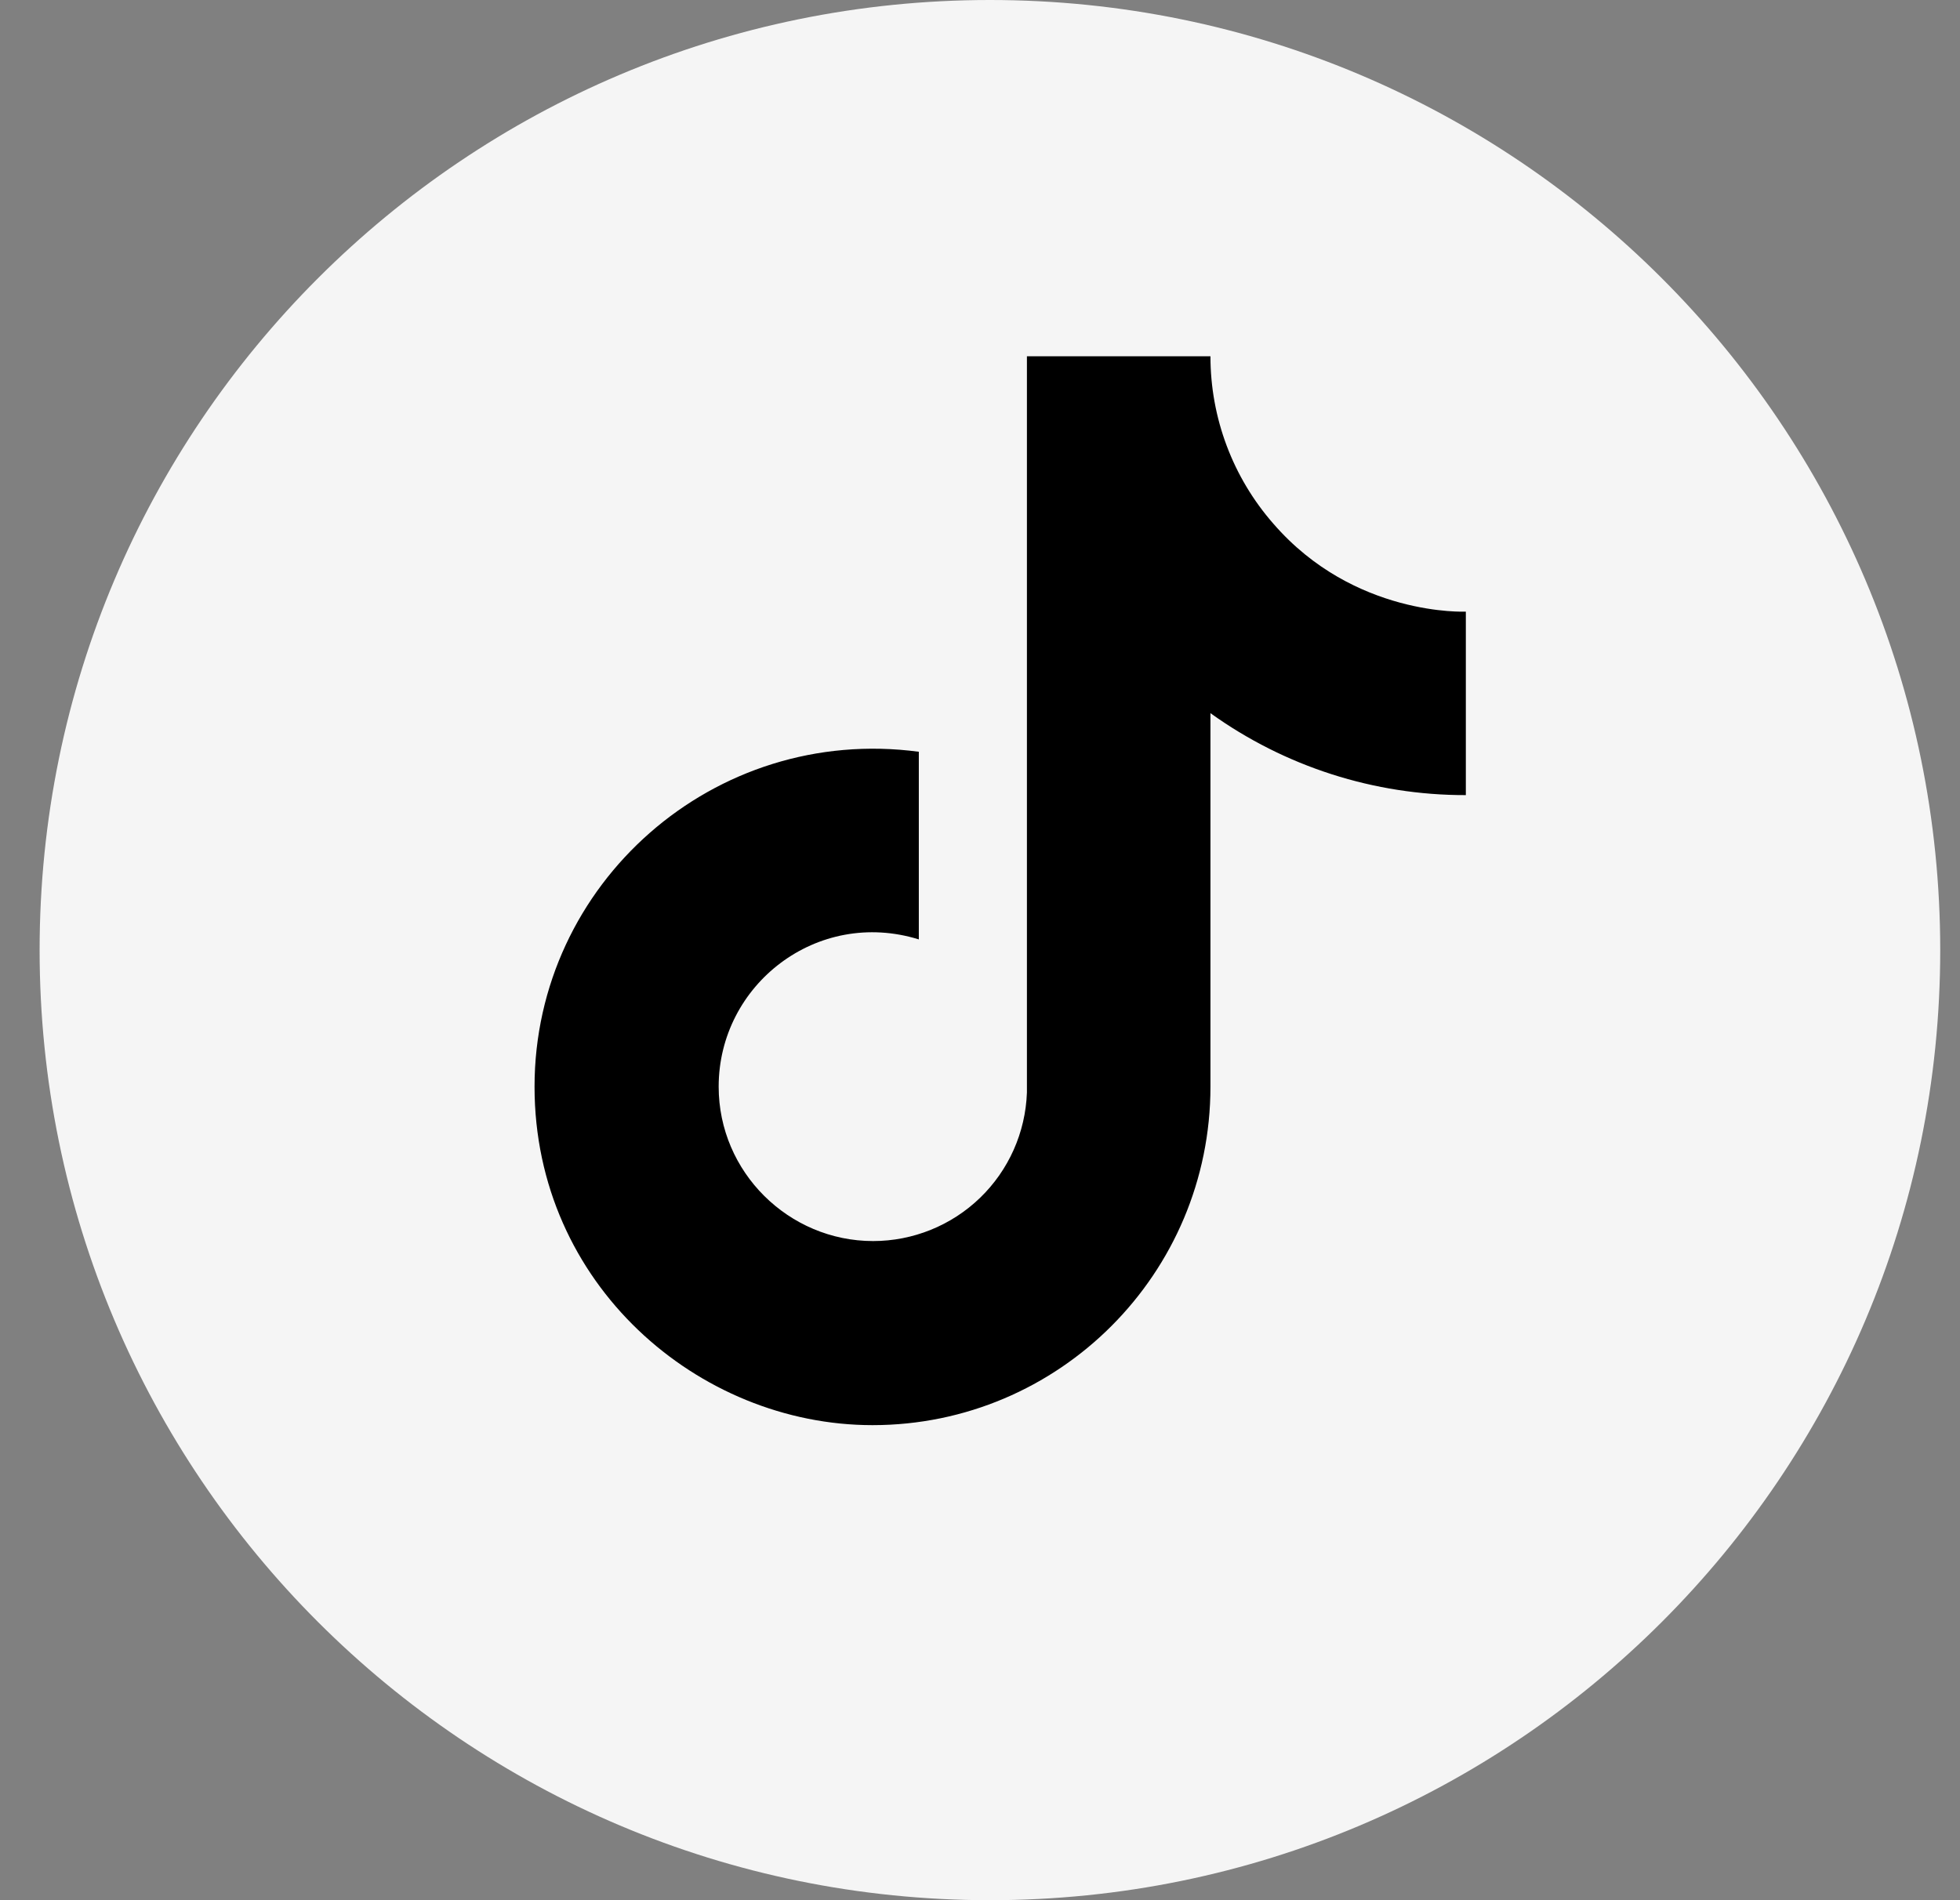
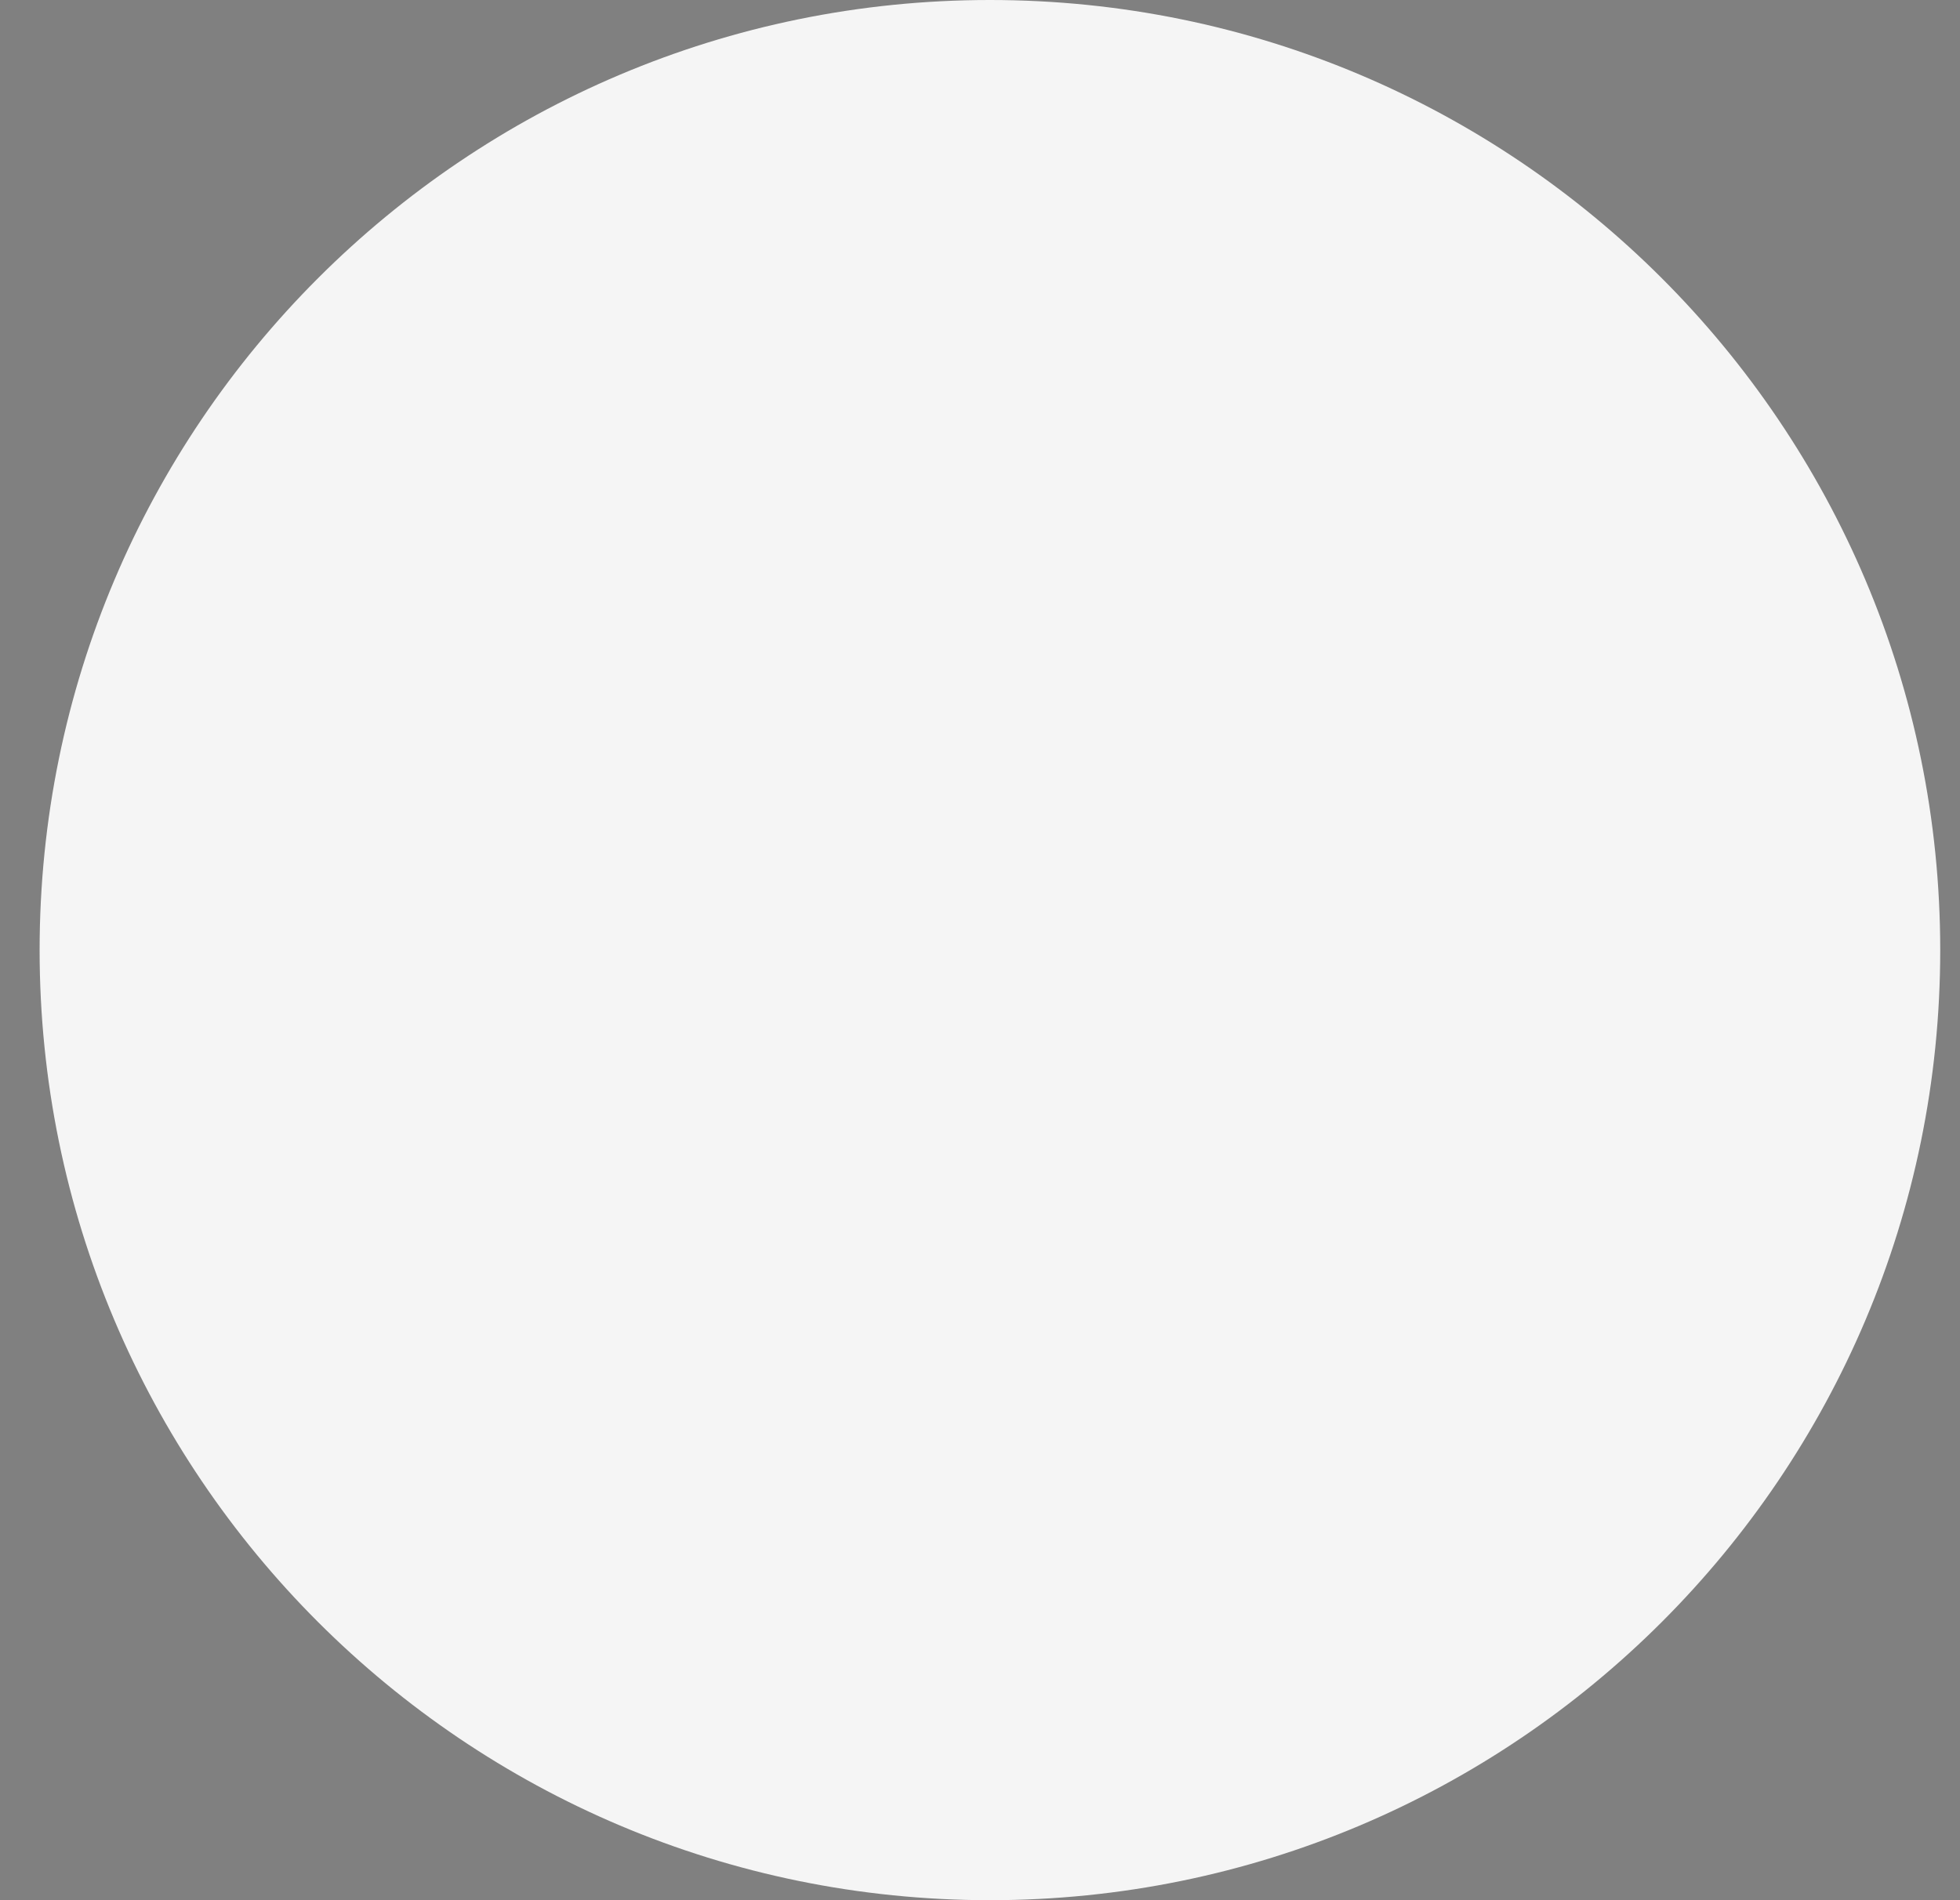
<svg xmlns="http://www.w3.org/2000/svg" width="33" height="32" viewBox="0 0 33 32" fill="none">
  <rect x="0" y="0" width="33" height="32" fill="#808080" stroke="none" />
  <path fill-rule="evenodd" clip-rule="evenodd" d="M0.667 16C0.667 7.163 7.83 0 16.667 0C25.503 0 32.667 7.163 32.667 16C32.667 24.837 25.503 32 16.667 32C7.83 32 0.667 24.837 0.667 16Z" fill="#F5F5F5" />
-   <path d="M21.44 8.82C20.756 8.04 20.38 7.037 20.38 6H17.29V18.4C17.266 19.071 16.983 19.707 16.5 20.173C16.017 20.639 15.371 20.9 14.7 20.9C13.28 20.9 12.1 19.74 12.1 18.3C12.1 16.58 13.76 15.29 15.47 15.82V12.66C12.02 12.2 9 14.88 9 18.3C9 21.63 11.76 24 14.69 24C17.83 24 20.38 21.45 20.38 18.3V12.01C21.633 12.91 23.137 13.393 24.68 13.39V10.3C24.68 10.3 22.8 10.39 21.44 8.82Z" fill="black" />
</svg>